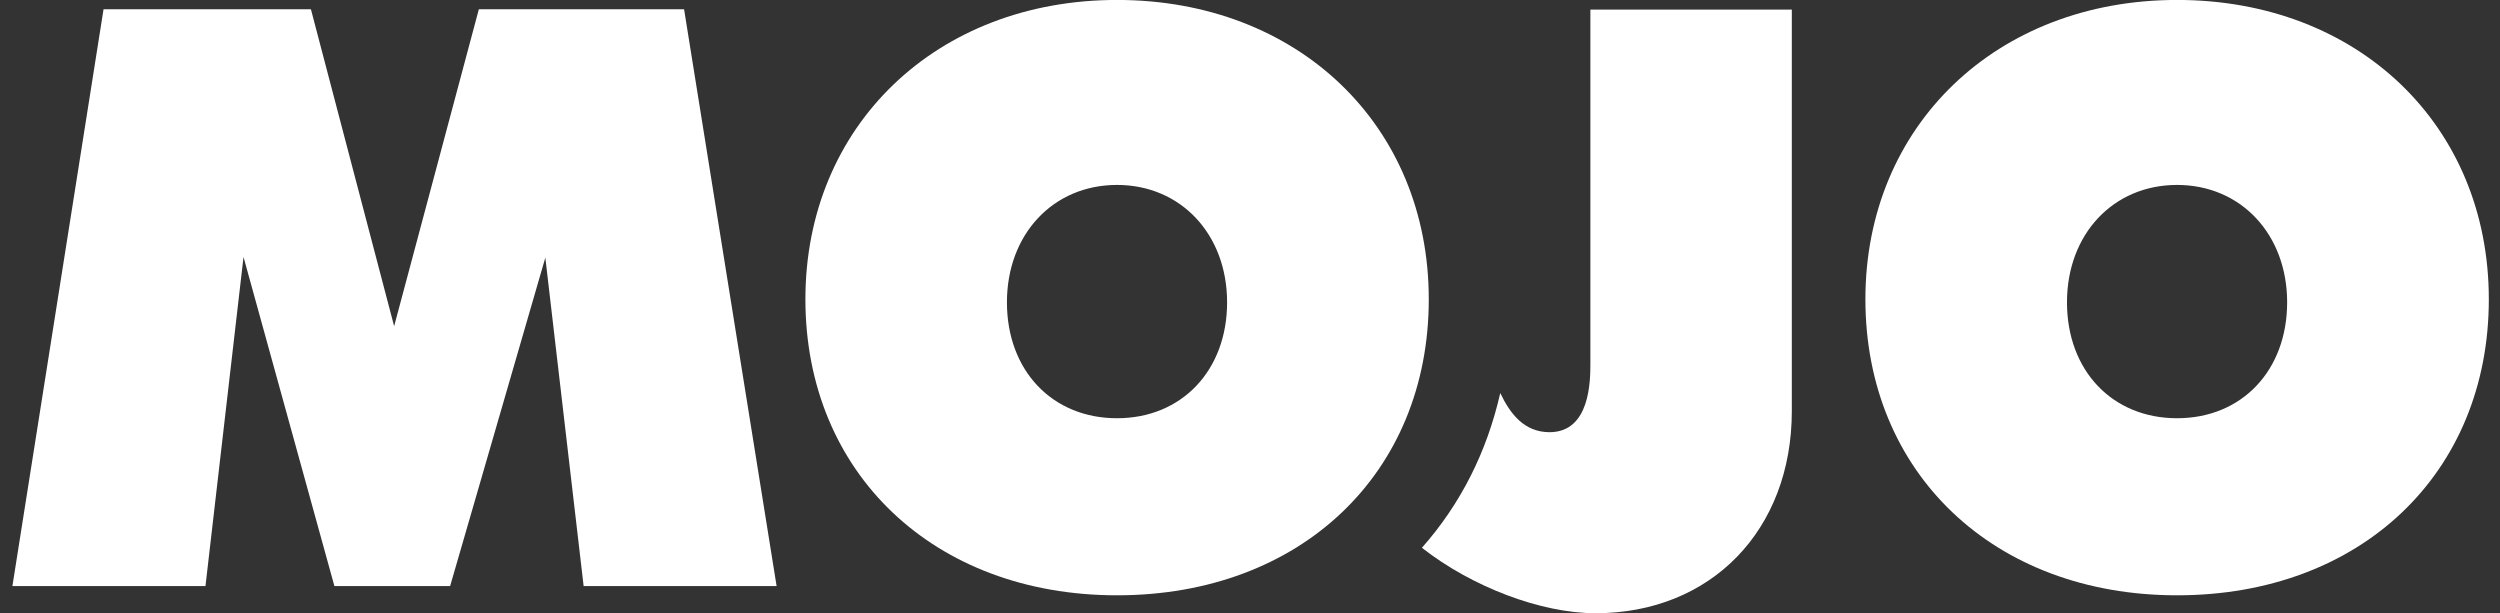
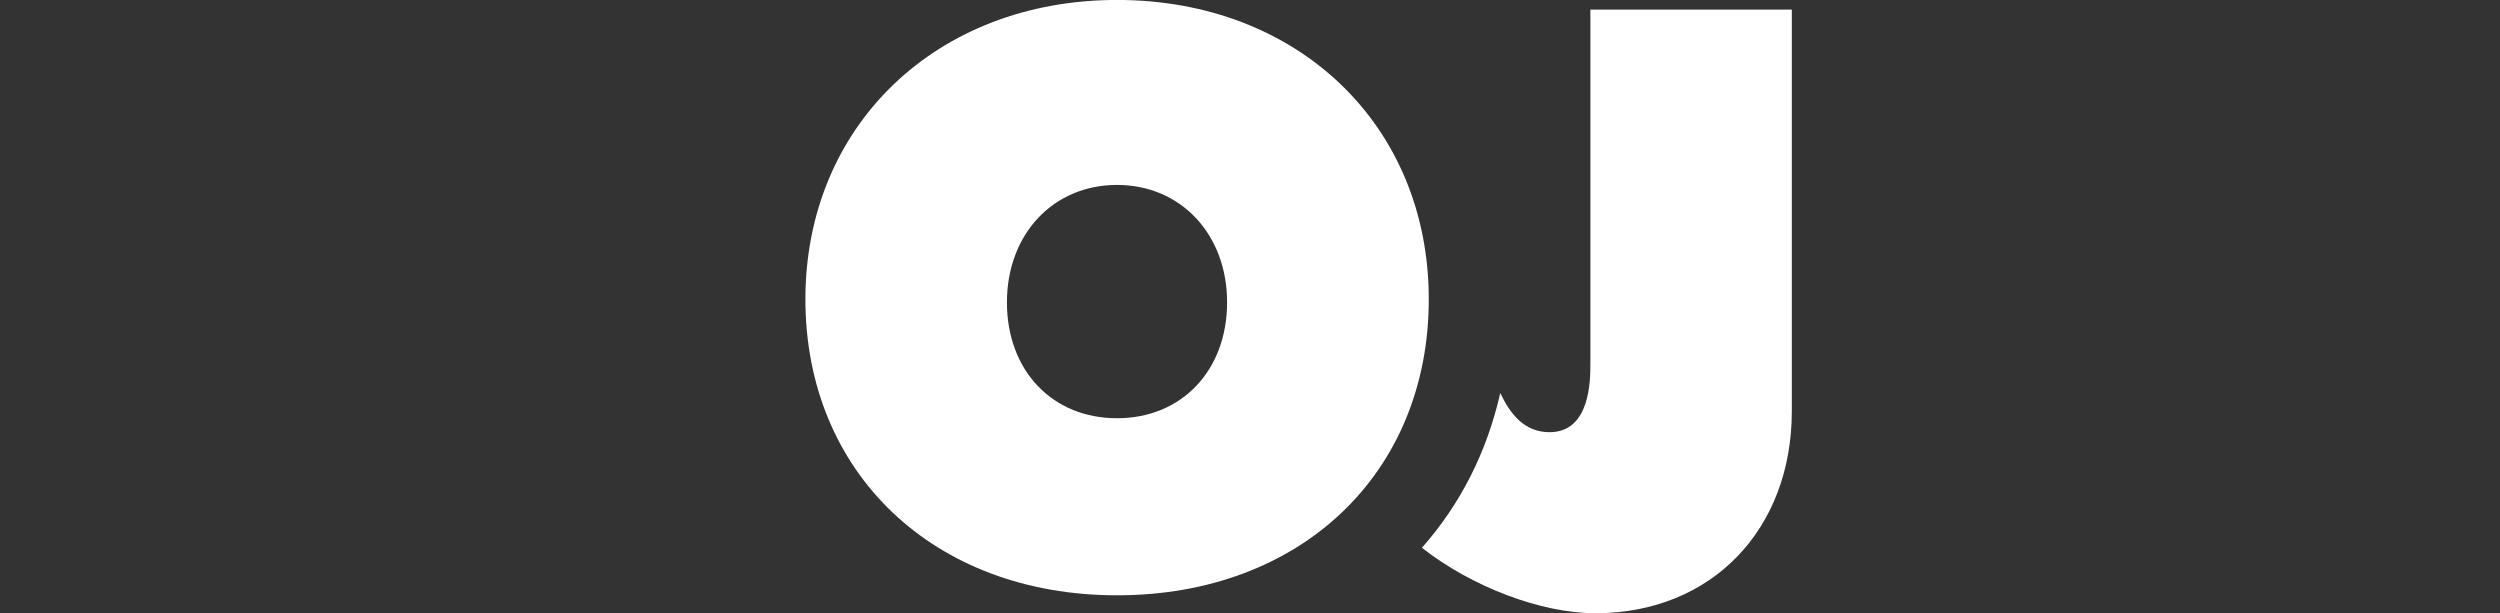
<svg xmlns="http://www.w3.org/2000/svg" width="106" height="26" viewBox="0 0 106 26" fill="none">
  <rect x="0" y="0" width="106" height="26" fill="#333333" stroke="none" />
  <g clip-path="url(#clip0_2_105)">
-     <path d="M20.303 0.393L16.711 13.83L13.183 0.393H4.39L0.526 24.85H8.712L10.325 10.897L14.179 24.85H19.085L23.122 10.924L24.746 24.85H32.928L29.005 0.393H20.303Z" fill="white" />
    <path d="M47.361 -0.002C39.705 -0.002 34.149 5.334 34.149 12.688C34.149 20.043 39.584 25.241 47.361 25.241C55.138 25.241 60.58 20.079 60.58 12.688C60.58 5.297 55.02 -0.002 47.361 -0.002ZM47.361 17.733C44.614 17.733 42.694 15.711 42.694 12.819C42.694 9.926 44.657 7.841 47.361 7.841C50.066 7.841 52.029 9.933 52.029 12.819C52.029 15.704 50.108 17.733 47.361 17.733Z" fill="white" />
-     <path d="M92.308 -0.002C84.652 -0.002 79.093 5.334 79.093 12.688C79.093 20.043 84.528 25.241 92.308 25.241C100.088 25.241 105.526 20.079 105.526 12.688C105.526 5.297 99.967 -0.002 92.308 -0.002ZM92.308 17.733C89.561 17.733 87.64 15.711 87.64 12.819C87.64 9.926 89.603 7.841 92.308 7.841C95.012 7.841 96.975 9.933 96.975 12.819C96.975 15.704 95.058 17.733 92.308 17.733Z" fill="white" />
    <path d="M65.704 18.325C64.623 18.325 64.029 17.542 63.611 16.665C63.042 19.169 61.928 21.372 60.289 23.226C62.412 24.89 65.348 26.001 67.648 26.001C72.55 26.001 75.973 22.476 75.973 17.431V0.406H67.432V15.4C67.432 16.123 67.432 18.325 65.698 18.325H65.704Z" fill="white" />
  </g>
  <defs>
    <clipPath id="clip0_2_105">
      <rect width="105" height="26" fill="white" transform="translate(0.526 -0.002)" />
    </clipPath>
  </defs>
</svg>